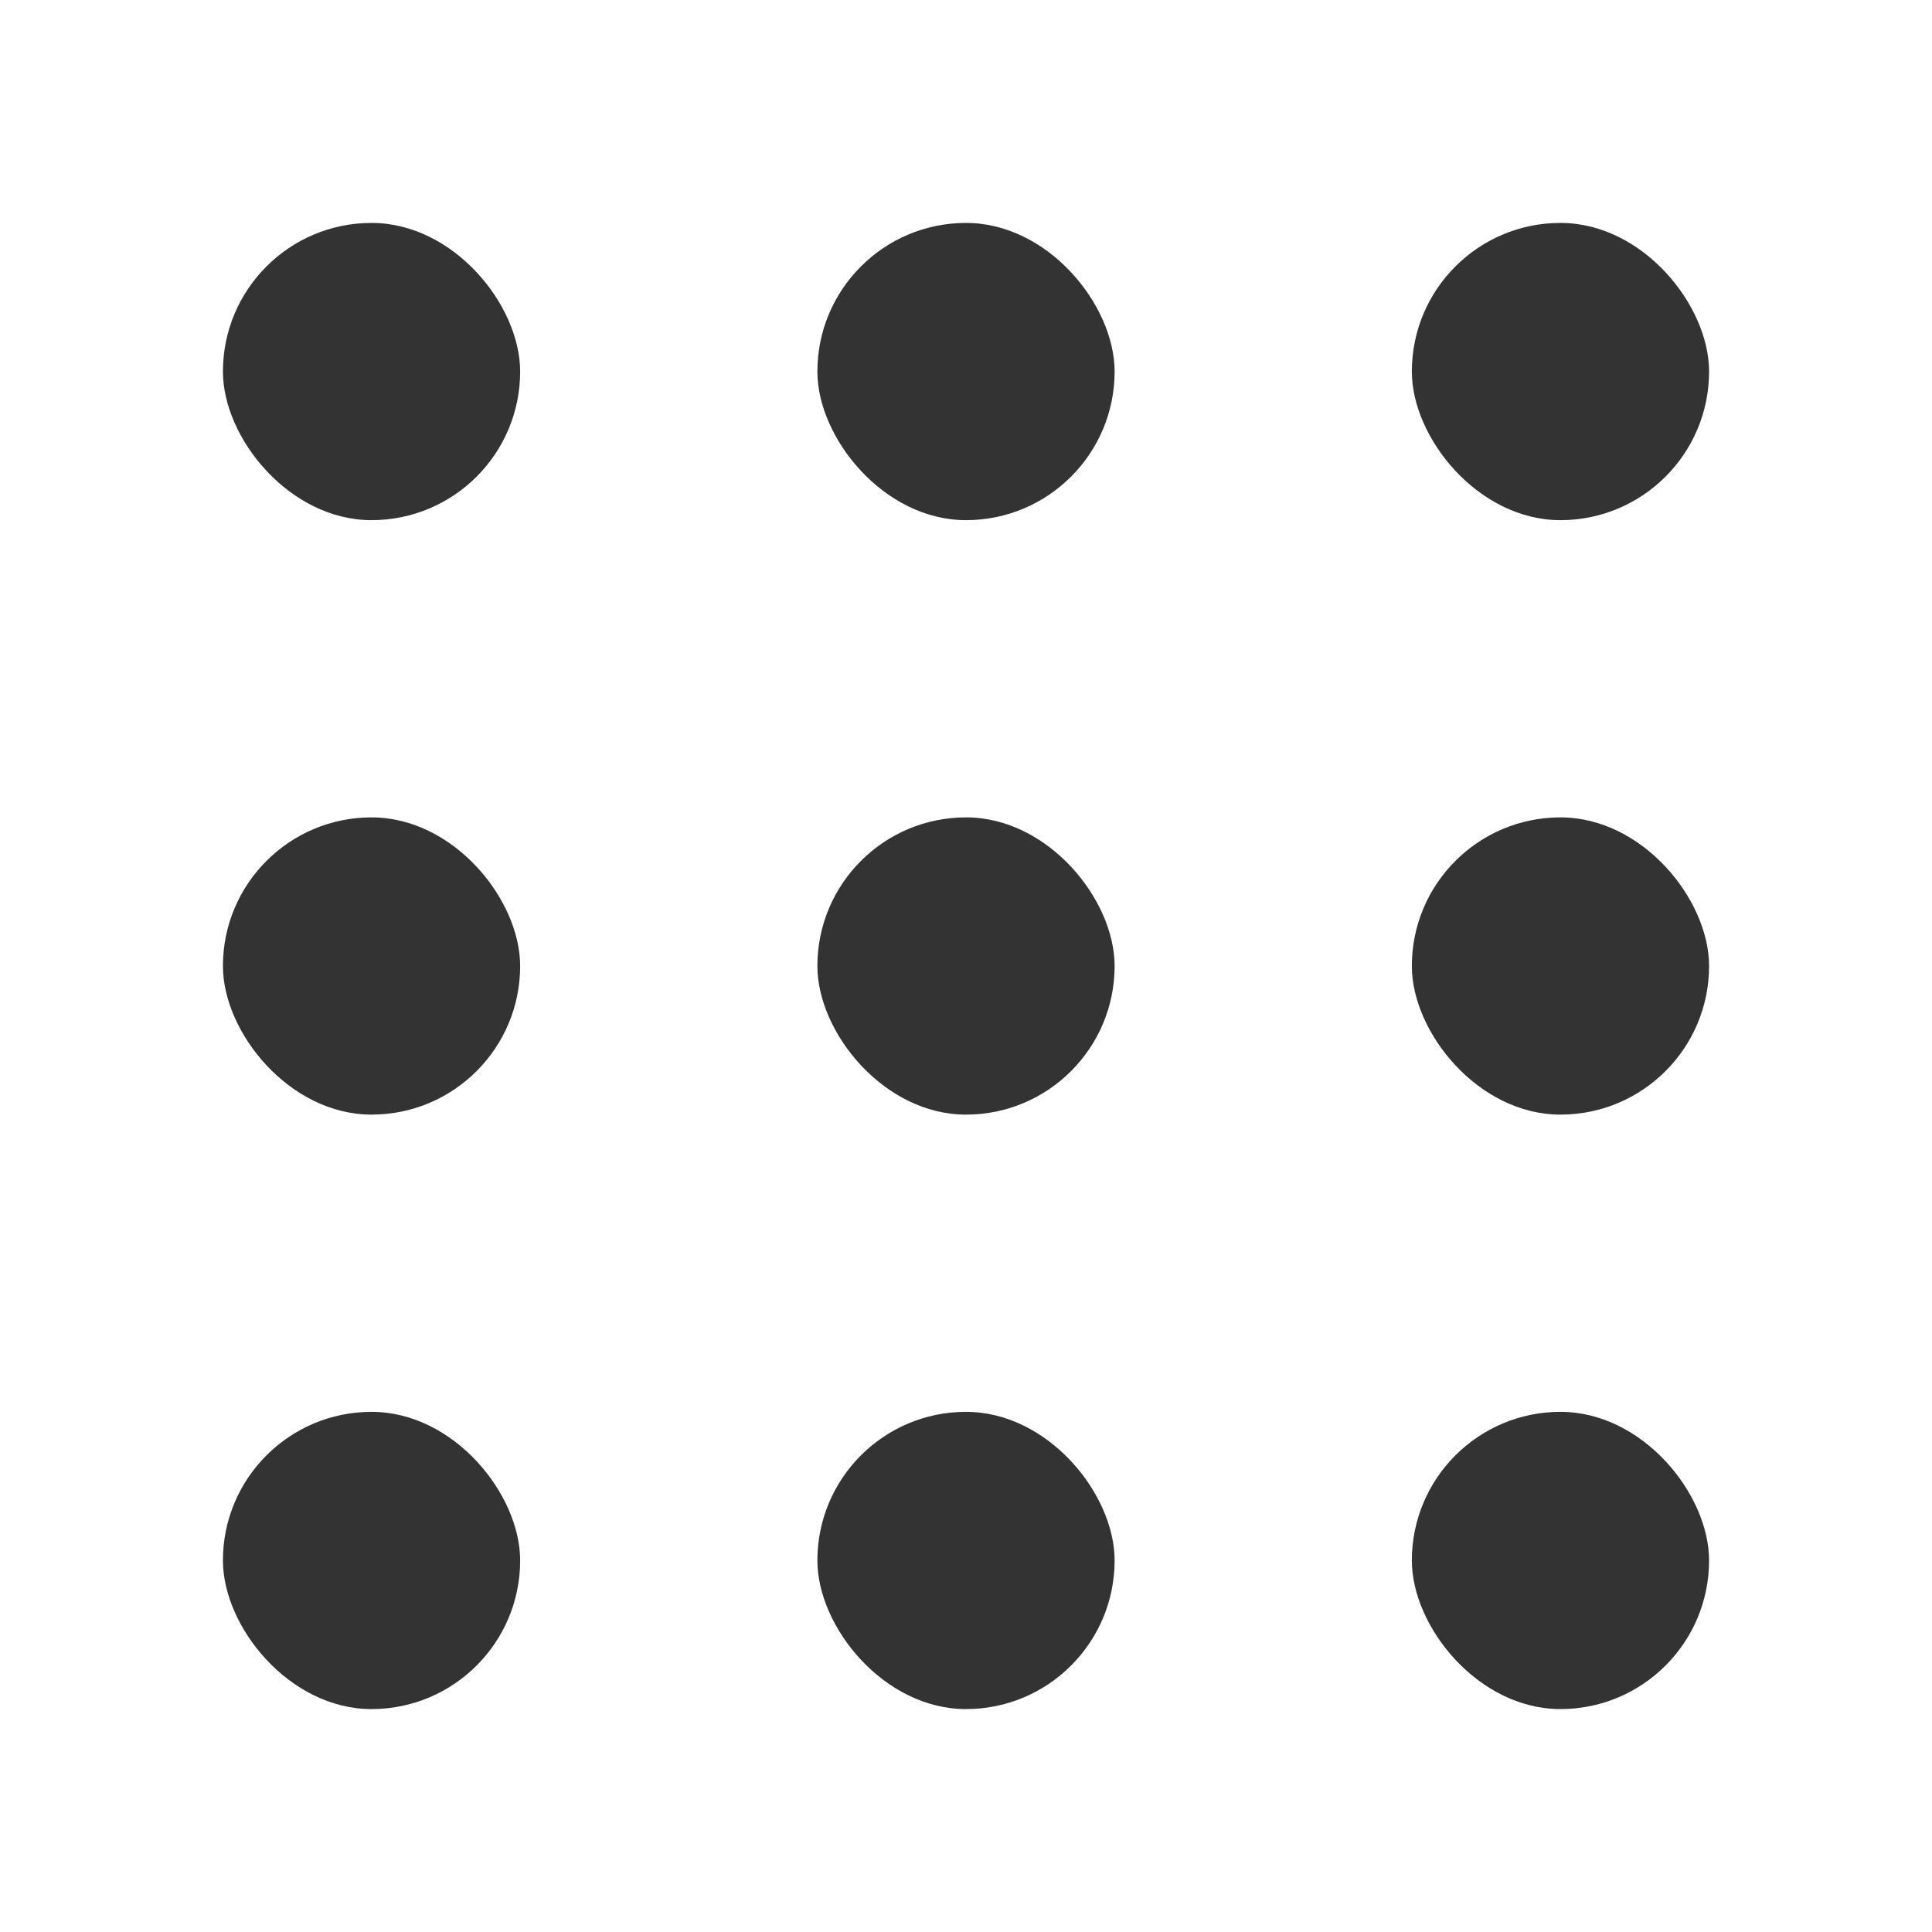
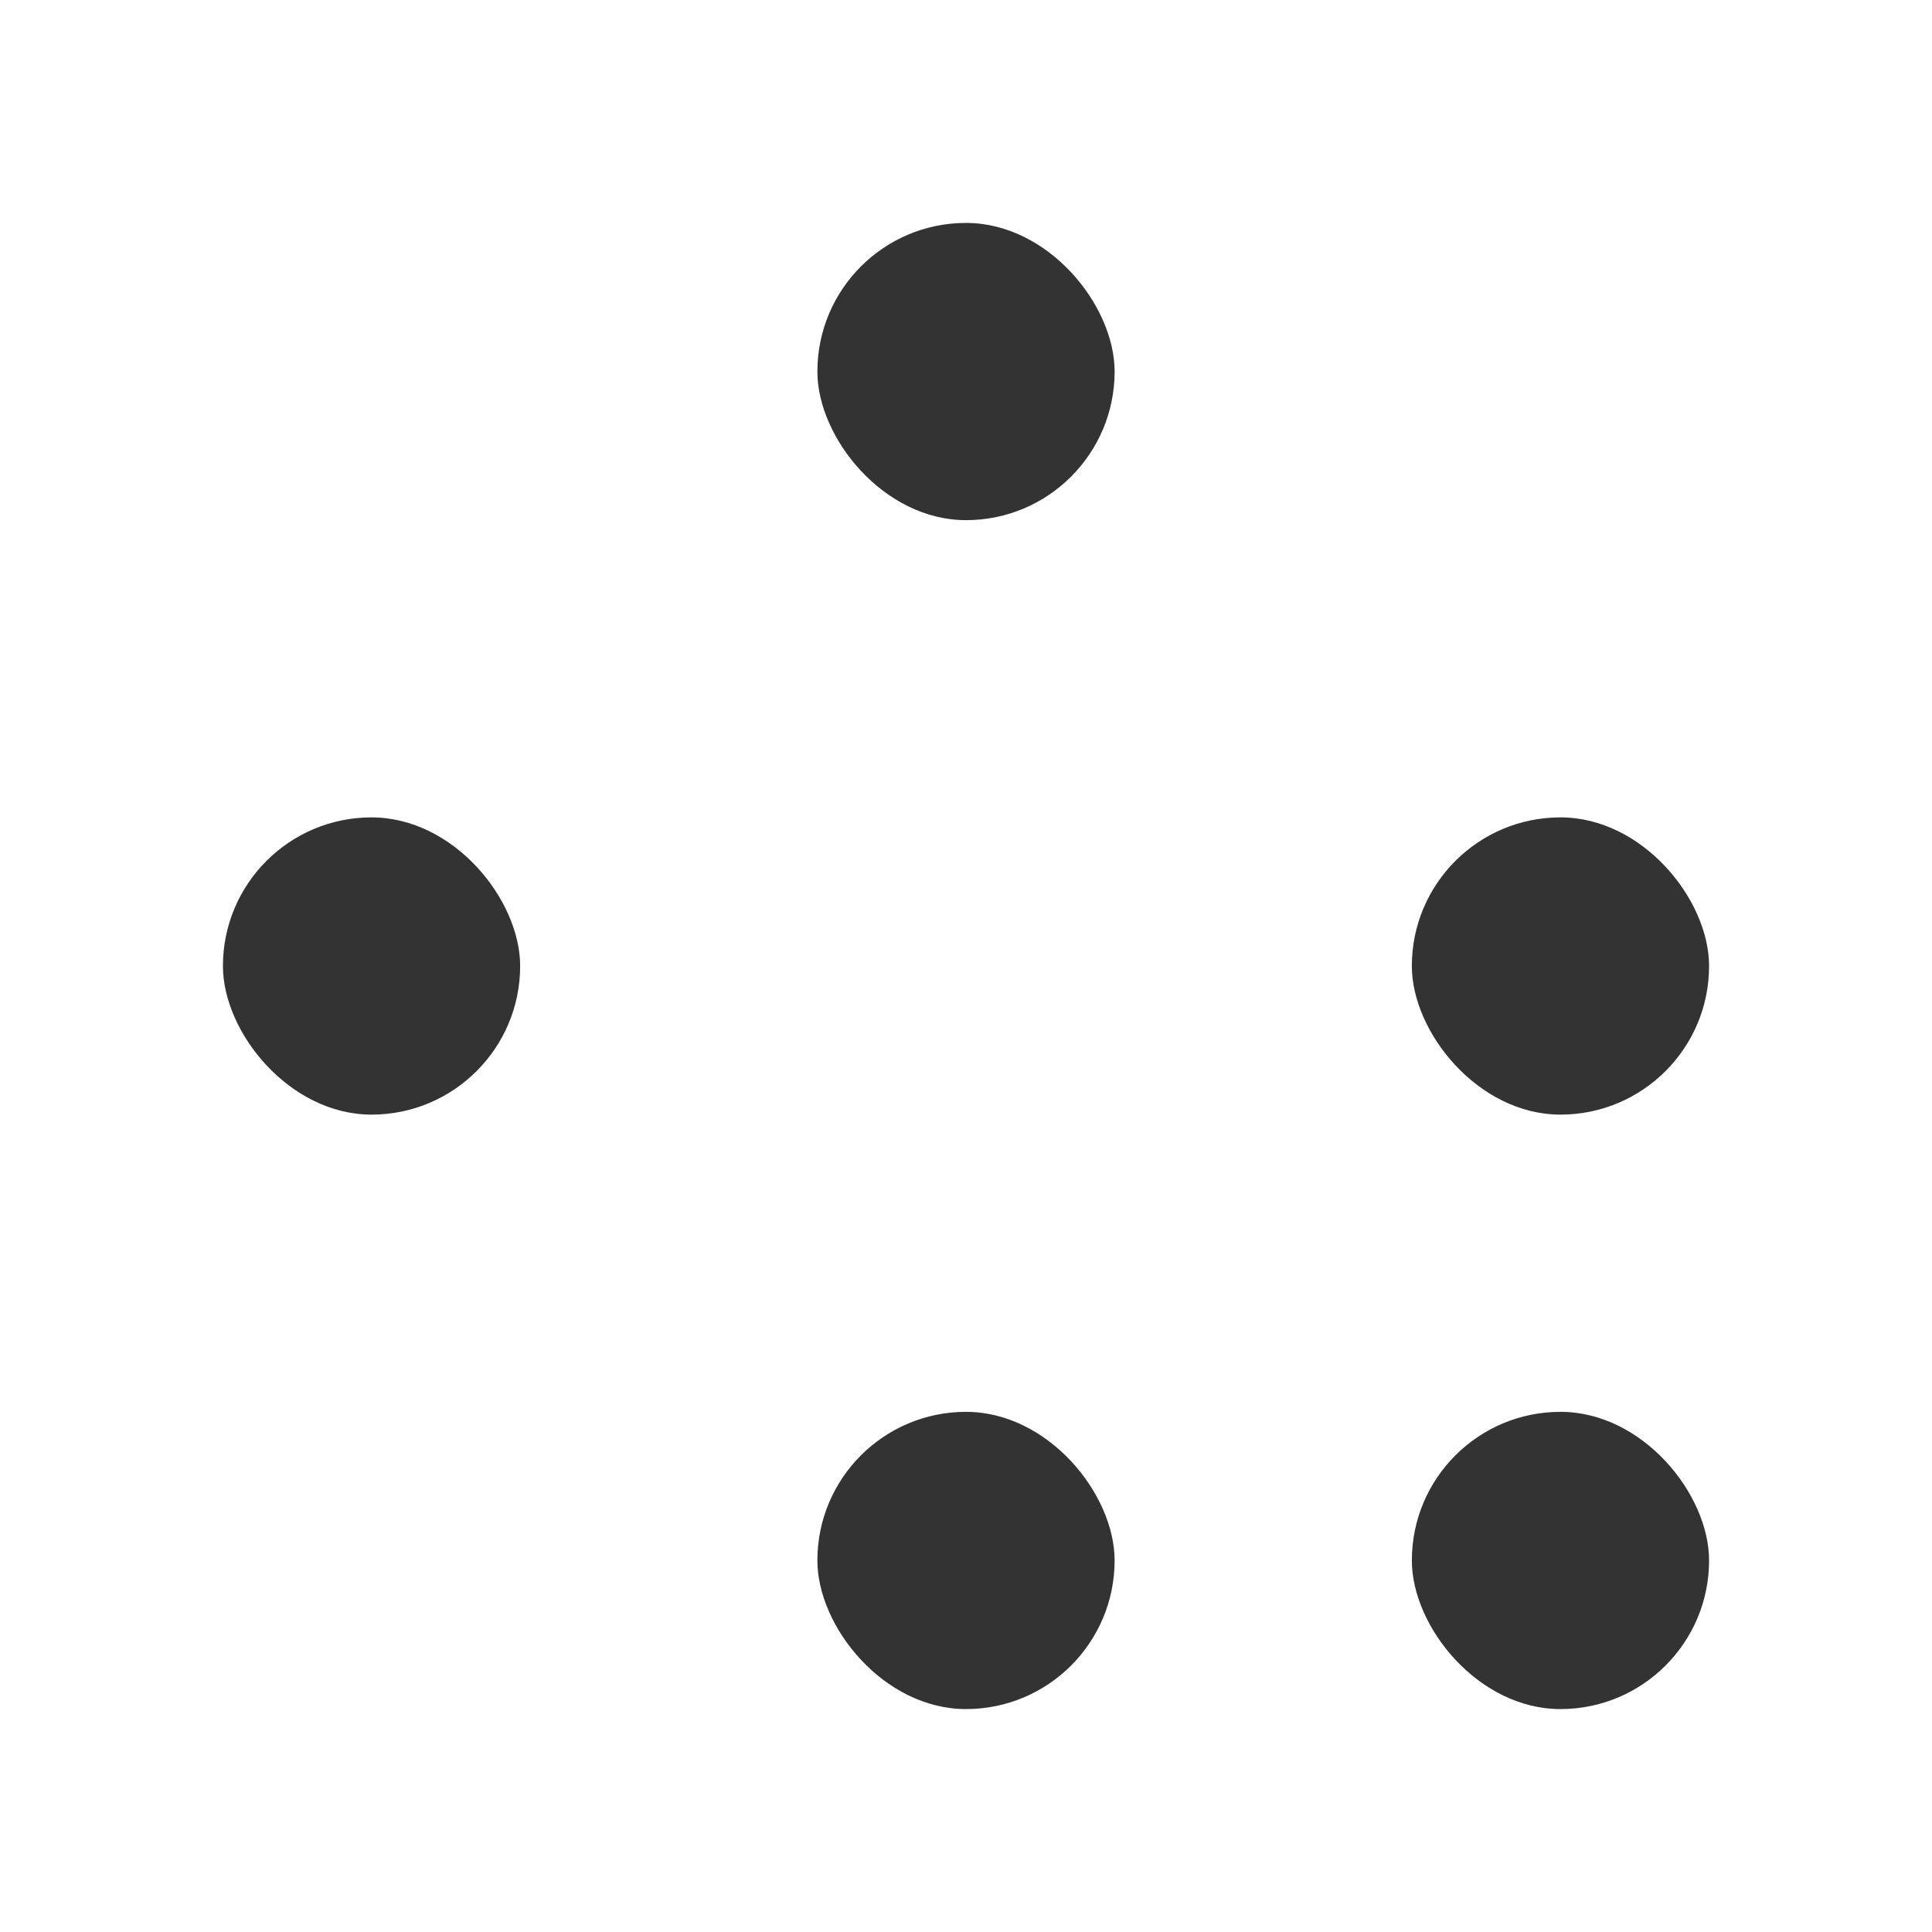
<svg xmlns="http://www.w3.org/2000/svg" width="26" height="26" viewBox="0 0 26 26" fill="none">
  <g id="Frame">
-     <rect id="Rectangle 39966" x="3" y="3" width="4" height="4" rx="2" fill="#333" />
    <rect id="Rectangle 39969" x="3" y="11" width="4" height="4" rx="2" fill="#333" />
-     <rect id="Rectangle 39972" x="3" y="19" width="4" height="4" rx="2" fill="#333" />
    <rect id="Rectangle 39967" x="11" y="3" width="4" height="4" rx="2" fill="#333" />
-     <rect id="Rectangle 39970" x="11" y="11" width="4" height="4" rx="2" fill="#333" />
    <rect id="Rectangle 39973" x="11" y="19" width="4" height="4" rx="2" fill="#333" />
-     <rect id="Rectangle 39968" x="19" y="3" width="4" height="4" rx="2" fill="#333" />
    <rect id="Rectangle 39971" x="19" y="11" width="4" height="4" rx="2" fill="#333" />
    <rect id="Rectangle 39974" x="19" y="19" width="4" height="4" rx="2" fill="#333" />
  </g>
</svg>